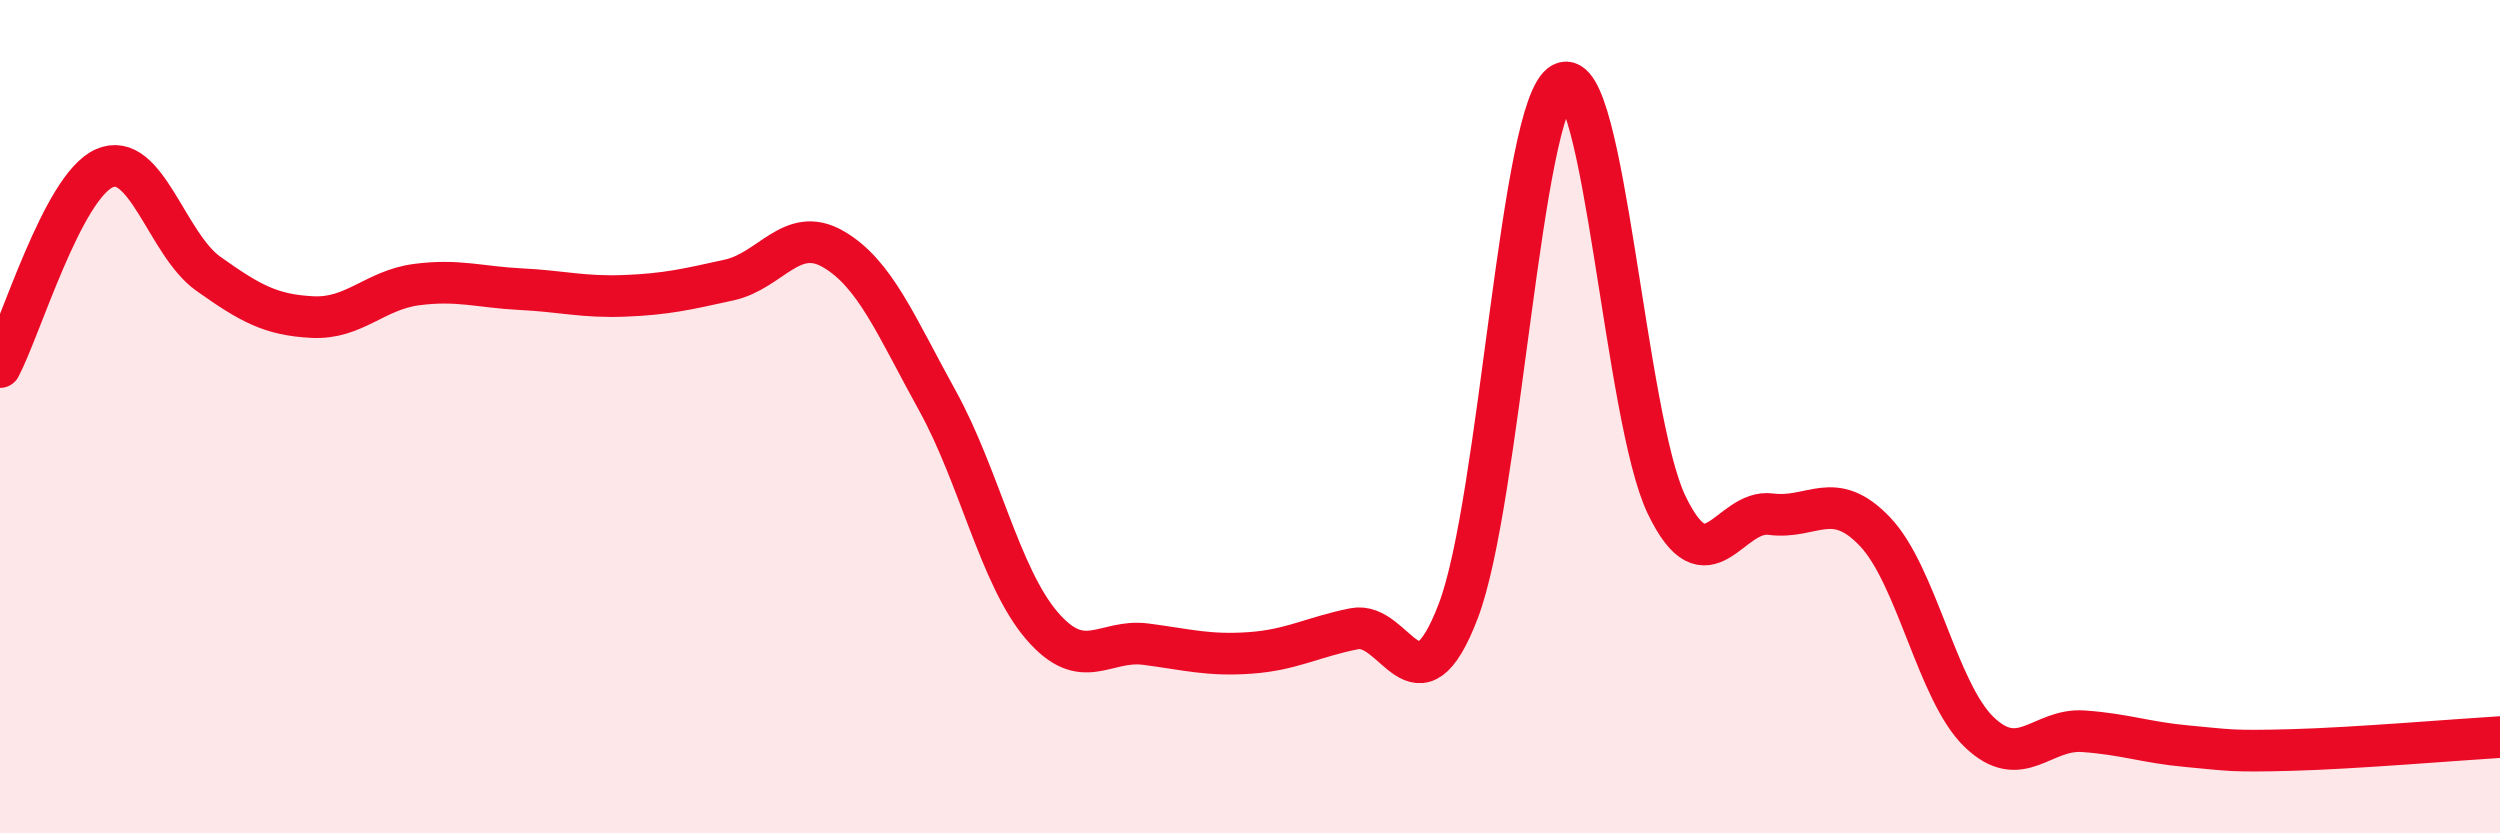
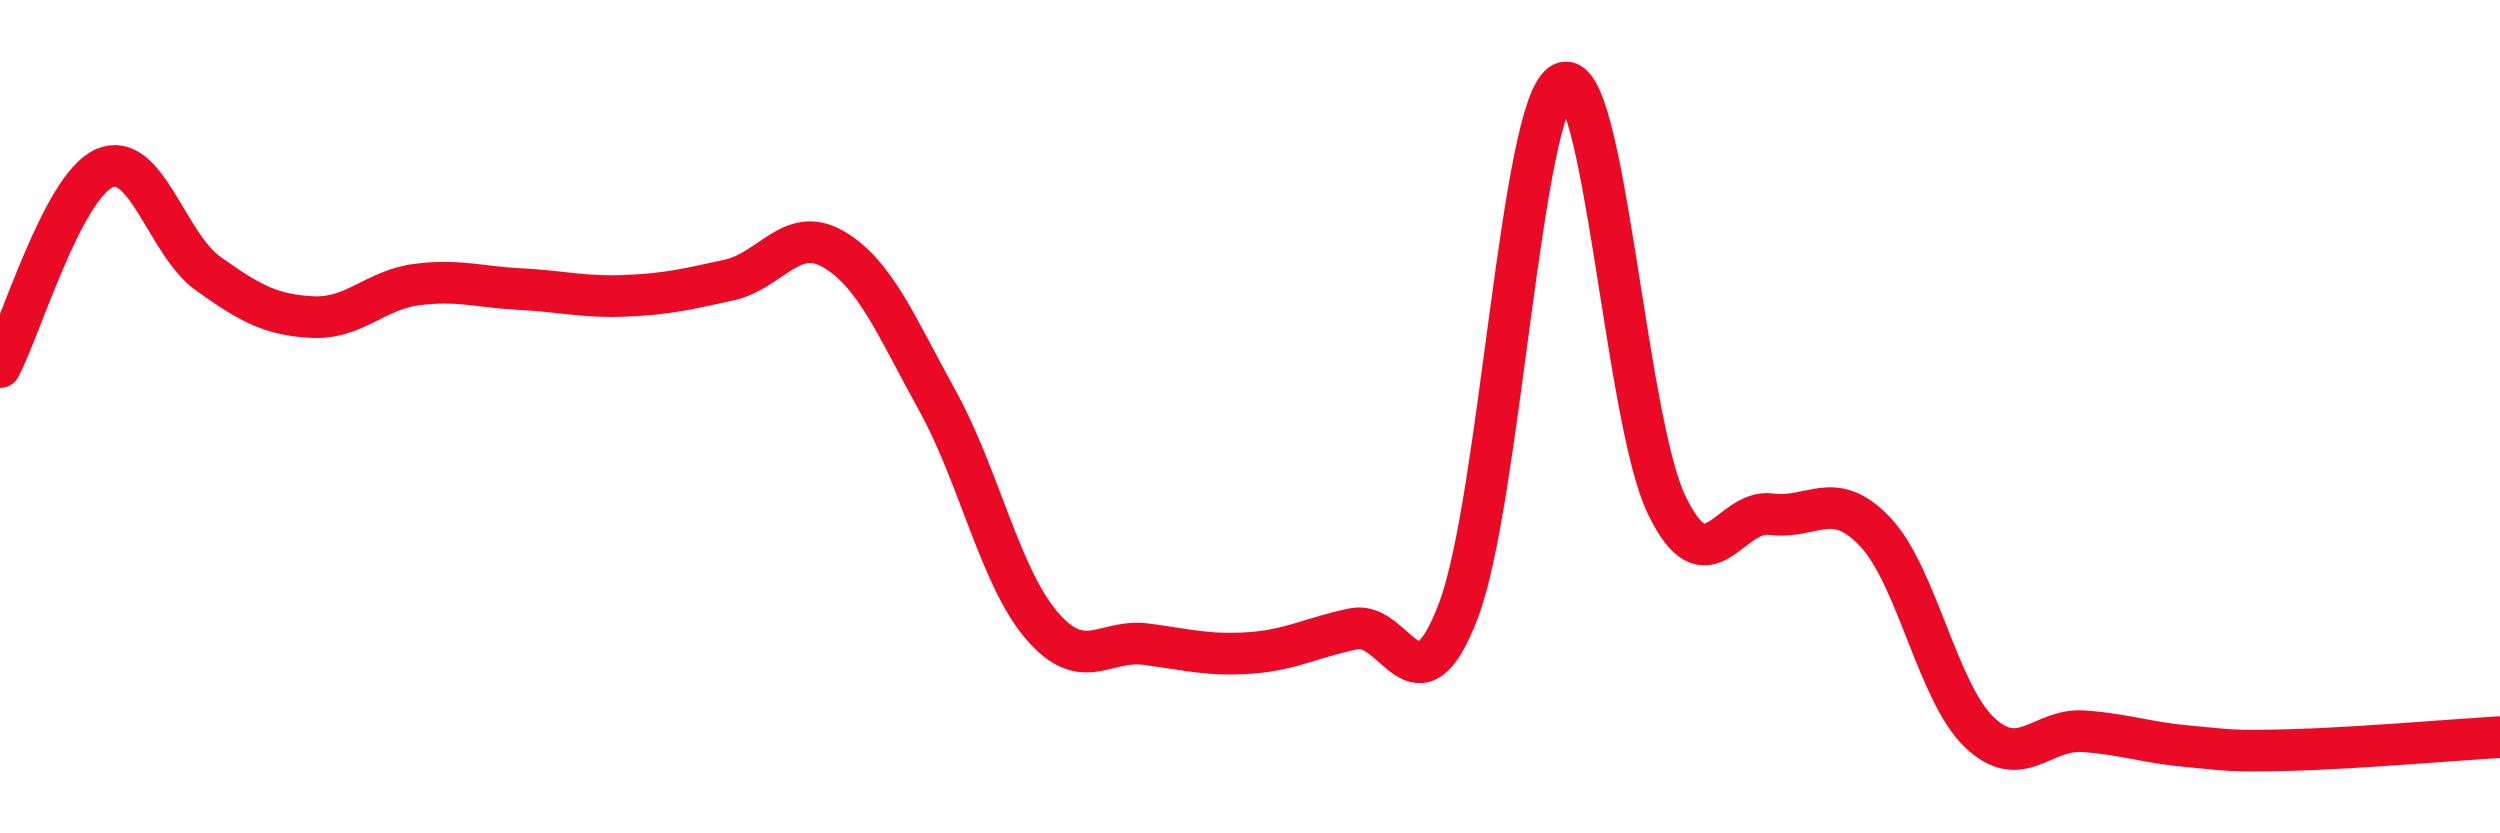
<svg xmlns="http://www.w3.org/2000/svg" width="60" height="20" viewBox="0 0 60 20">
-   <path d="M 0,8.81 C 0.5,7.86 1.5,4.49 2.5,4.04 C 3.5,3.59 4,5.86 5,6.57 C 6,7.28 6.5,7.56 7.5,7.61 C 8.5,7.66 9,6.96 10,6.83 C 11,6.7 11.5,6.89 12.5,6.94 C 13.5,6.99 14,7.14 15,7.1 C 16,7.06 16.5,6.94 17.5,6.72 C 18.5,6.5 19,5.4 20,5.98 C 21,6.56 21.5,7.81 22.5,9.62 C 23.5,11.43 24,13.84 25,15.01 C 26,16.18 26.5,15.33 27.5,15.46 C 28.5,15.59 29,15.74 30,15.67 C 31,15.6 31.5,15.29 32.5,15.09 C 33.5,14.89 34,17.28 35,14.66 C 36,12.04 36.5,2.51 37.5,2 C 38.5,1.49 39,10.05 40,12.12 C 41,14.19 41.5,12.21 42.5,12.34 C 43.5,12.47 44,11.71 45,12.76 C 46,13.81 46.5,16.61 47.5,17.57 C 48.5,18.53 49,17.48 50,17.55 C 51,17.62 51.5,17.82 52.5,17.91 C 53.5,18 53.5,18.04 55,18 C 56.5,17.96 59,17.75 60,17.69L60 20L0 20Z" fill="#EB0A25" opacity="0.1" stroke-linecap="round" stroke-linejoin="round" />
  <path d="M 0,8.81 C 0.5,7.86 1.5,4.49 2.5,4.04 C 3.5,3.59 4,5.86 5,6.57 C 6,7.28 6.5,7.56 7.5,7.61 C 8.5,7.66 9,6.96 10,6.83 C 11,6.7 11.5,6.89 12.5,6.94 C 13.5,6.99 14,7.14 15,7.1 C 16,7.06 16.5,6.94 17.5,6.72 C 18.5,6.5 19,5.4 20,5.98 C 21,6.56 21.5,7.81 22.5,9.62 C 23.5,11.43 24,13.84 25,15.01 C 26,16.18 26.5,15.33 27.5,15.46 C 28.5,15.59 29,15.74 30,15.67 C 31,15.6 31.5,15.29 32.5,15.09 C 33.5,14.89 34,17.28 35,14.66 C 36,12.04 36.5,2.51 37.5,2 C 38.5,1.49 39,10.05 40,12.12 C 41,14.19 41.5,12.21 42.5,12.34 C 43.5,12.47 44,11.71 45,12.76 C 46,13.81 46.5,16.61 47.5,17.57 C 48.5,18.53 49,17.48 50,17.55 C 51,17.62 51.5,17.82 52.5,17.91 C 53.5,18 53.5,18.04 55,18 C 56.5,17.96 59,17.75 60,17.69" stroke="#EB0A25" stroke-width="1" fill="none" stroke-linecap="round" stroke-linejoin="round" />
</svg>